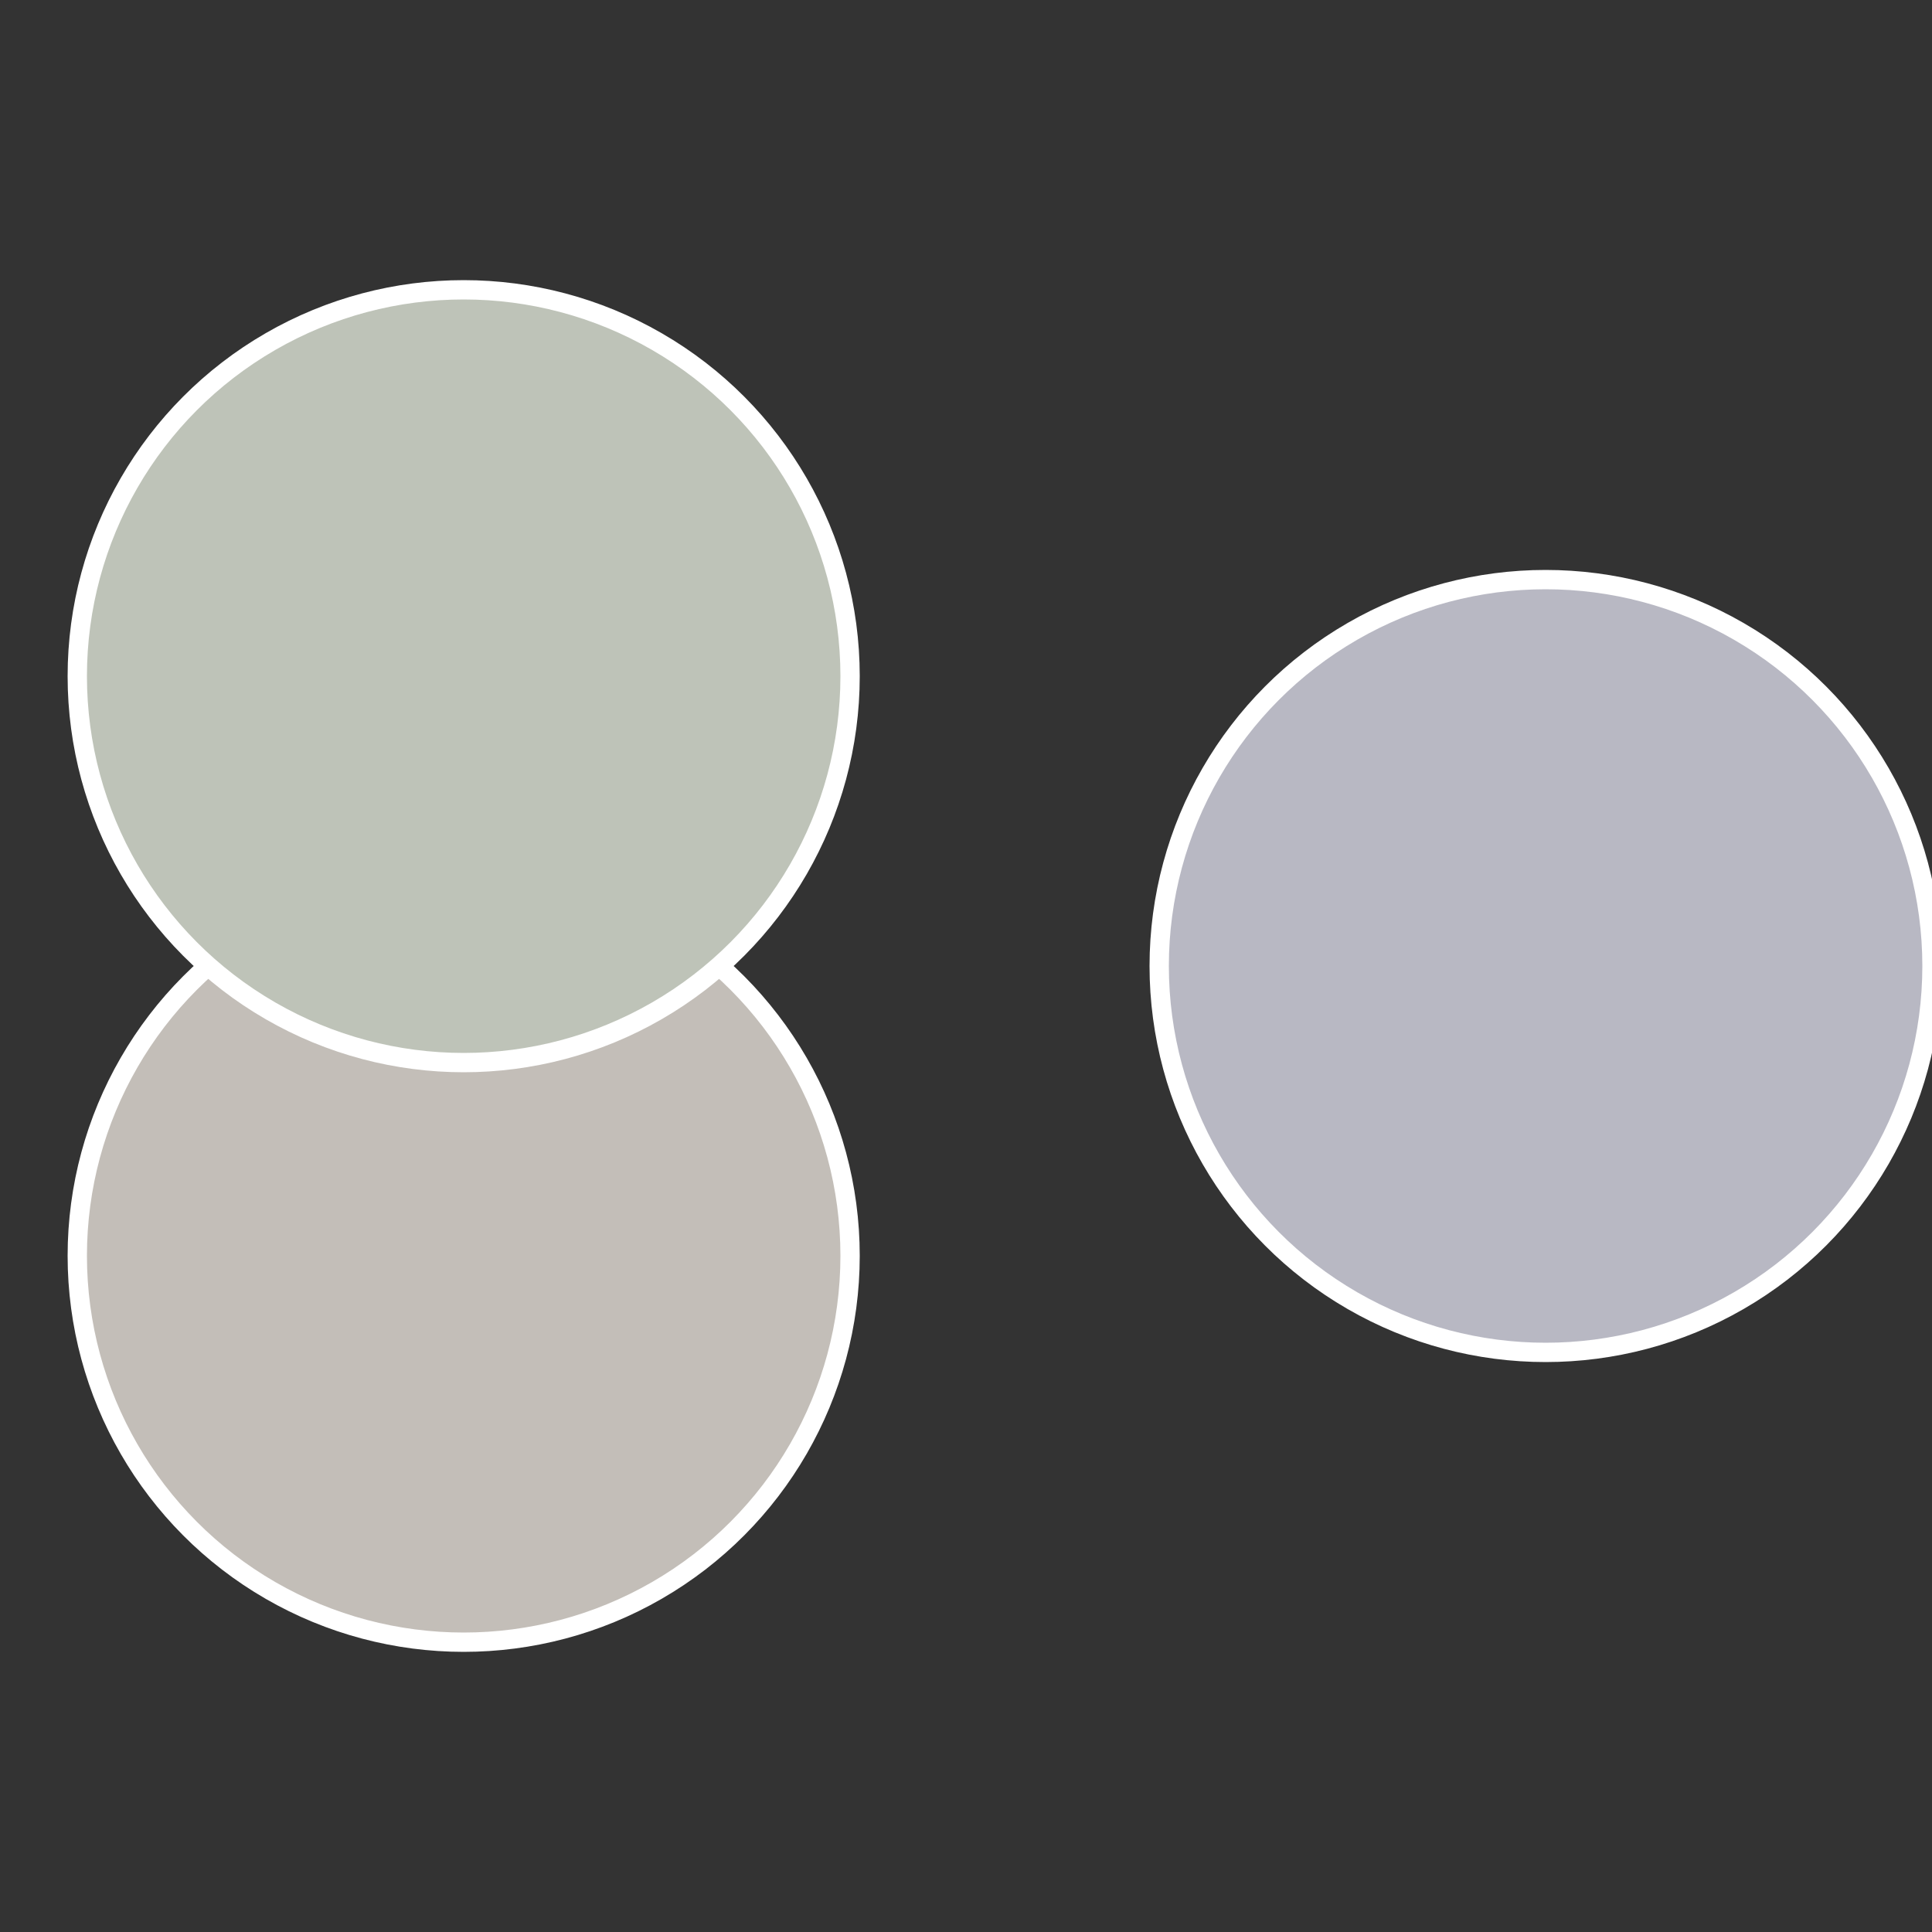
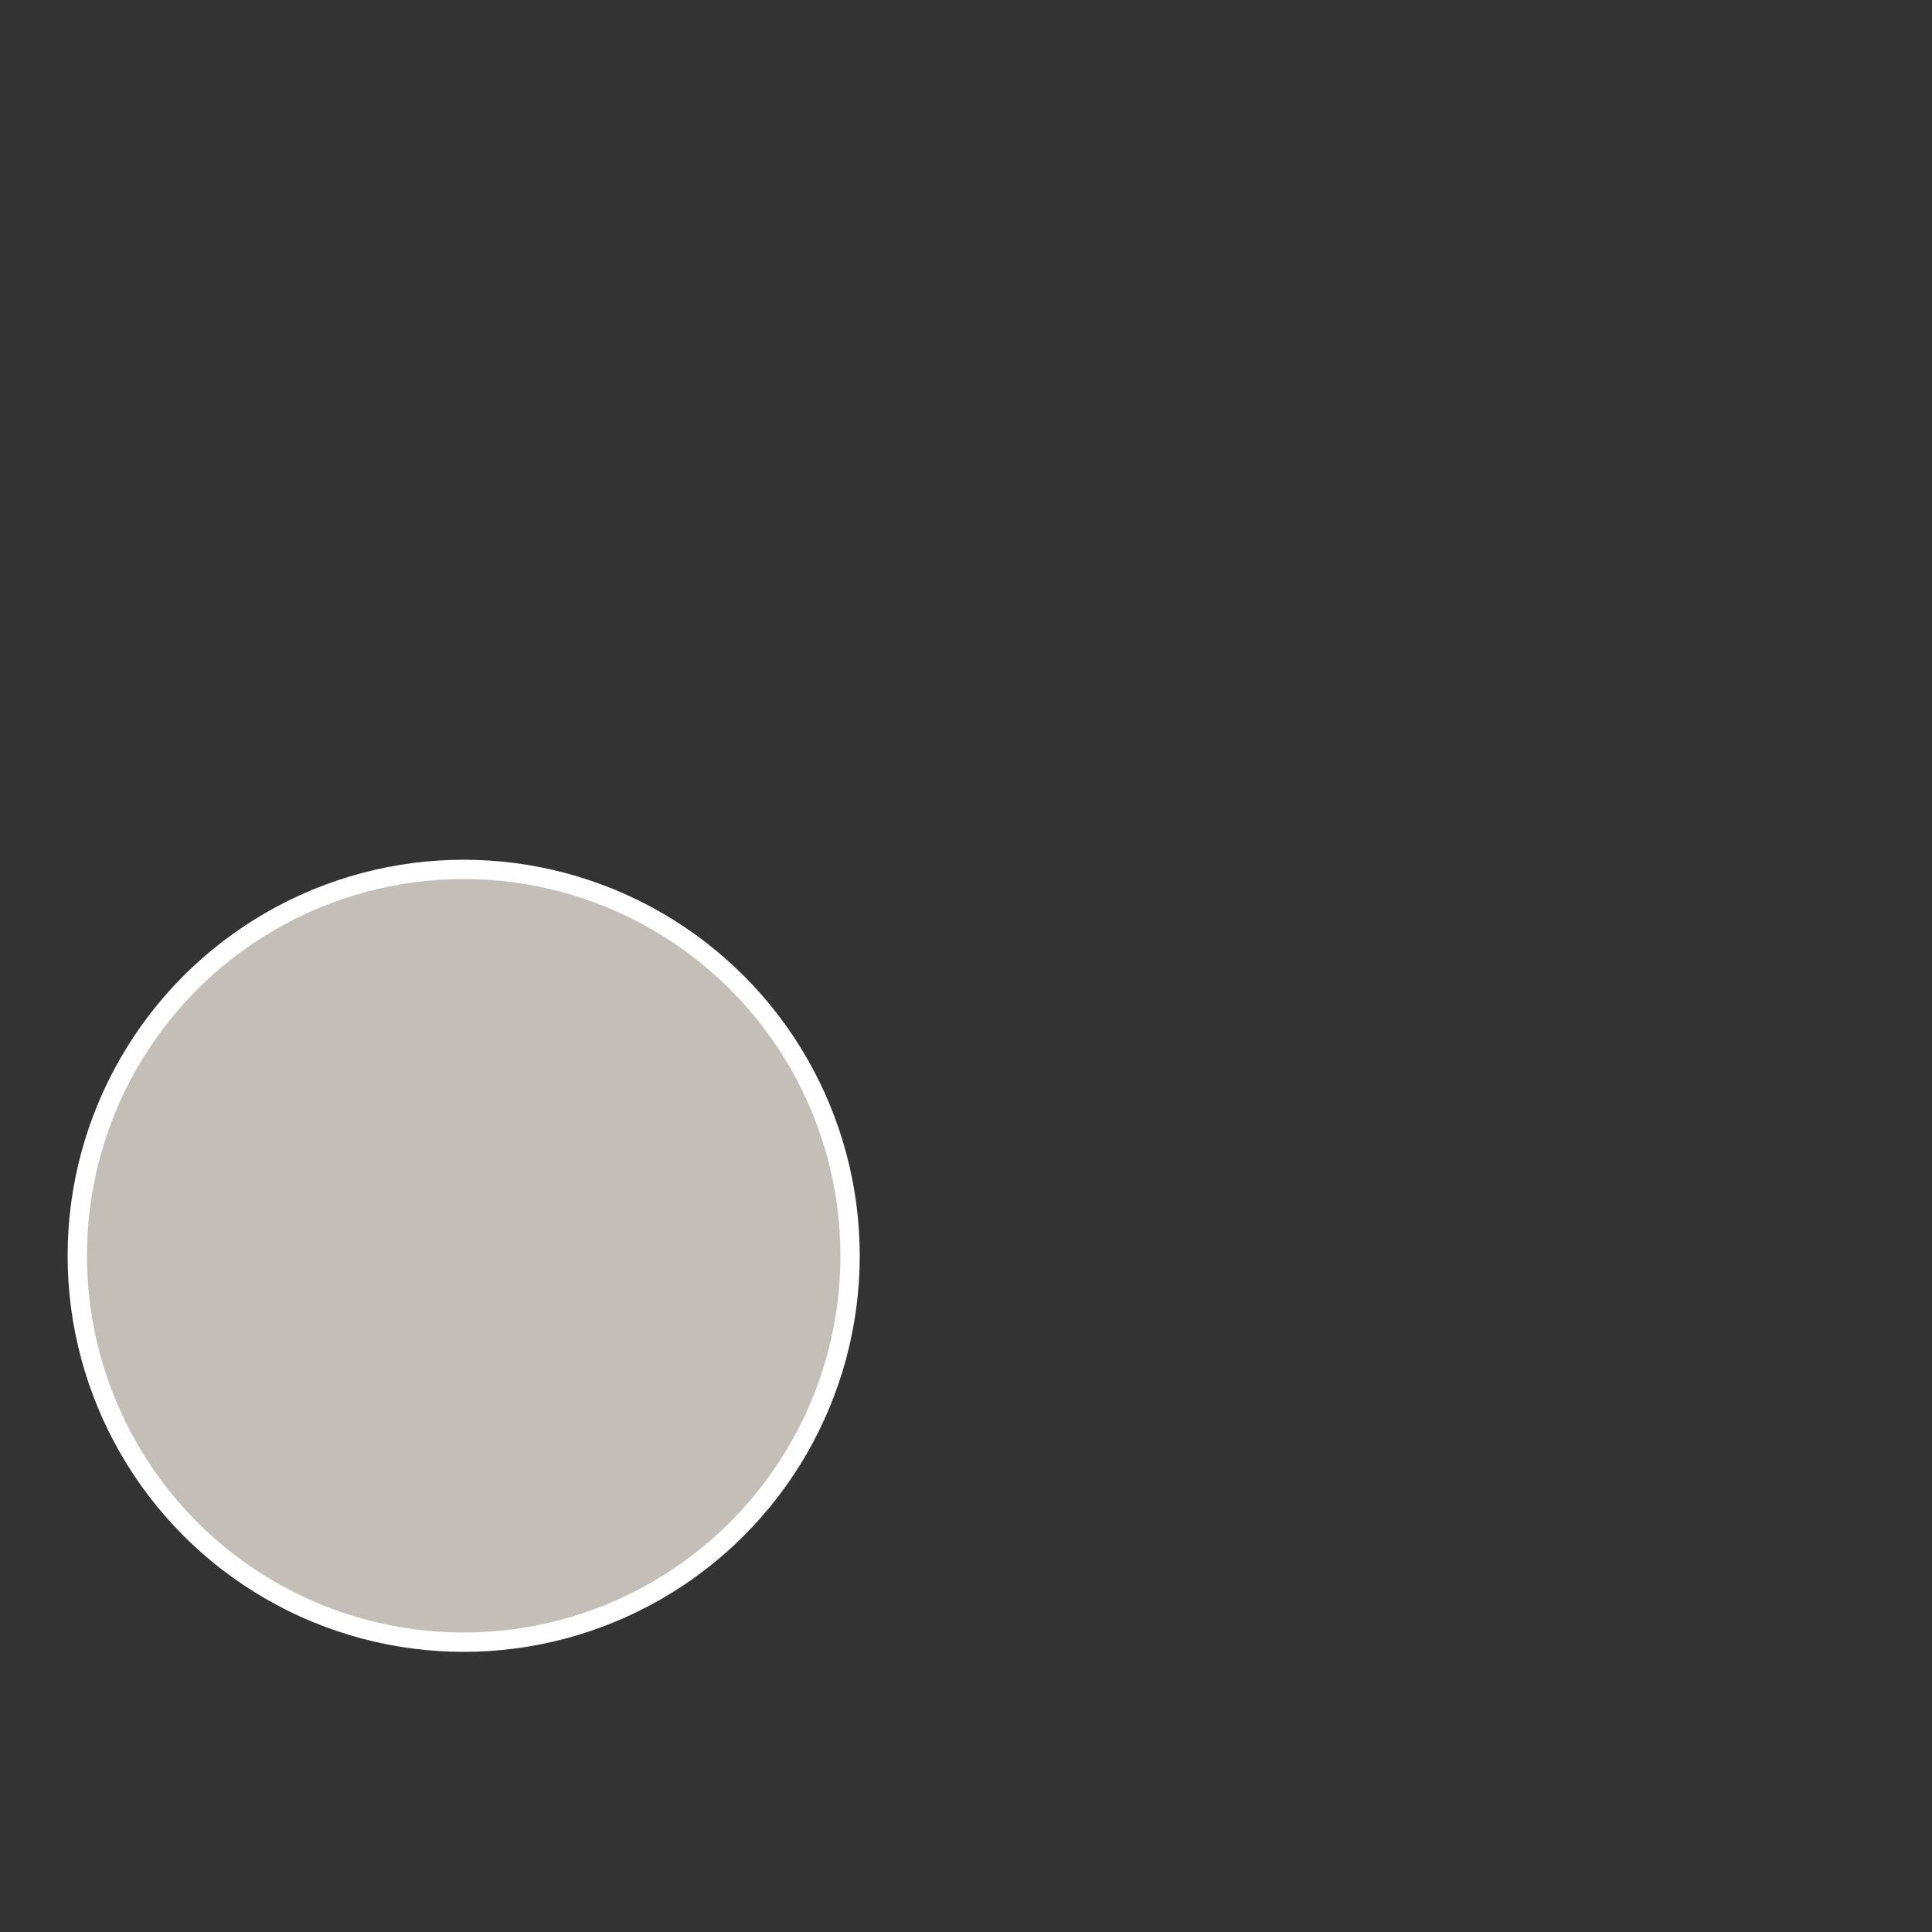
<svg xmlns="http://www.w3.org/2000/svg" width="500" height="500" viewBox="-1 -1 2 2">
  <rect x="-1" y="-1" width="2" height="2" fill="#333333" stroke="none" />
-   <circle cx="0.6" cy="0" r="0.4" fill="#b8b8c3" stroke="#fff" stroke-width="1%" />
  <circle cx="-0.52" cy="0.3" r="0.4" fill="#c3beb8" stroke="#fff" stroke-width="1%" />
-   <circle cx="-0.52" cy="-0.3" r="0.4" fill="#bec3b8" stroke="#fff" stroke-width="1%" />
</svg>